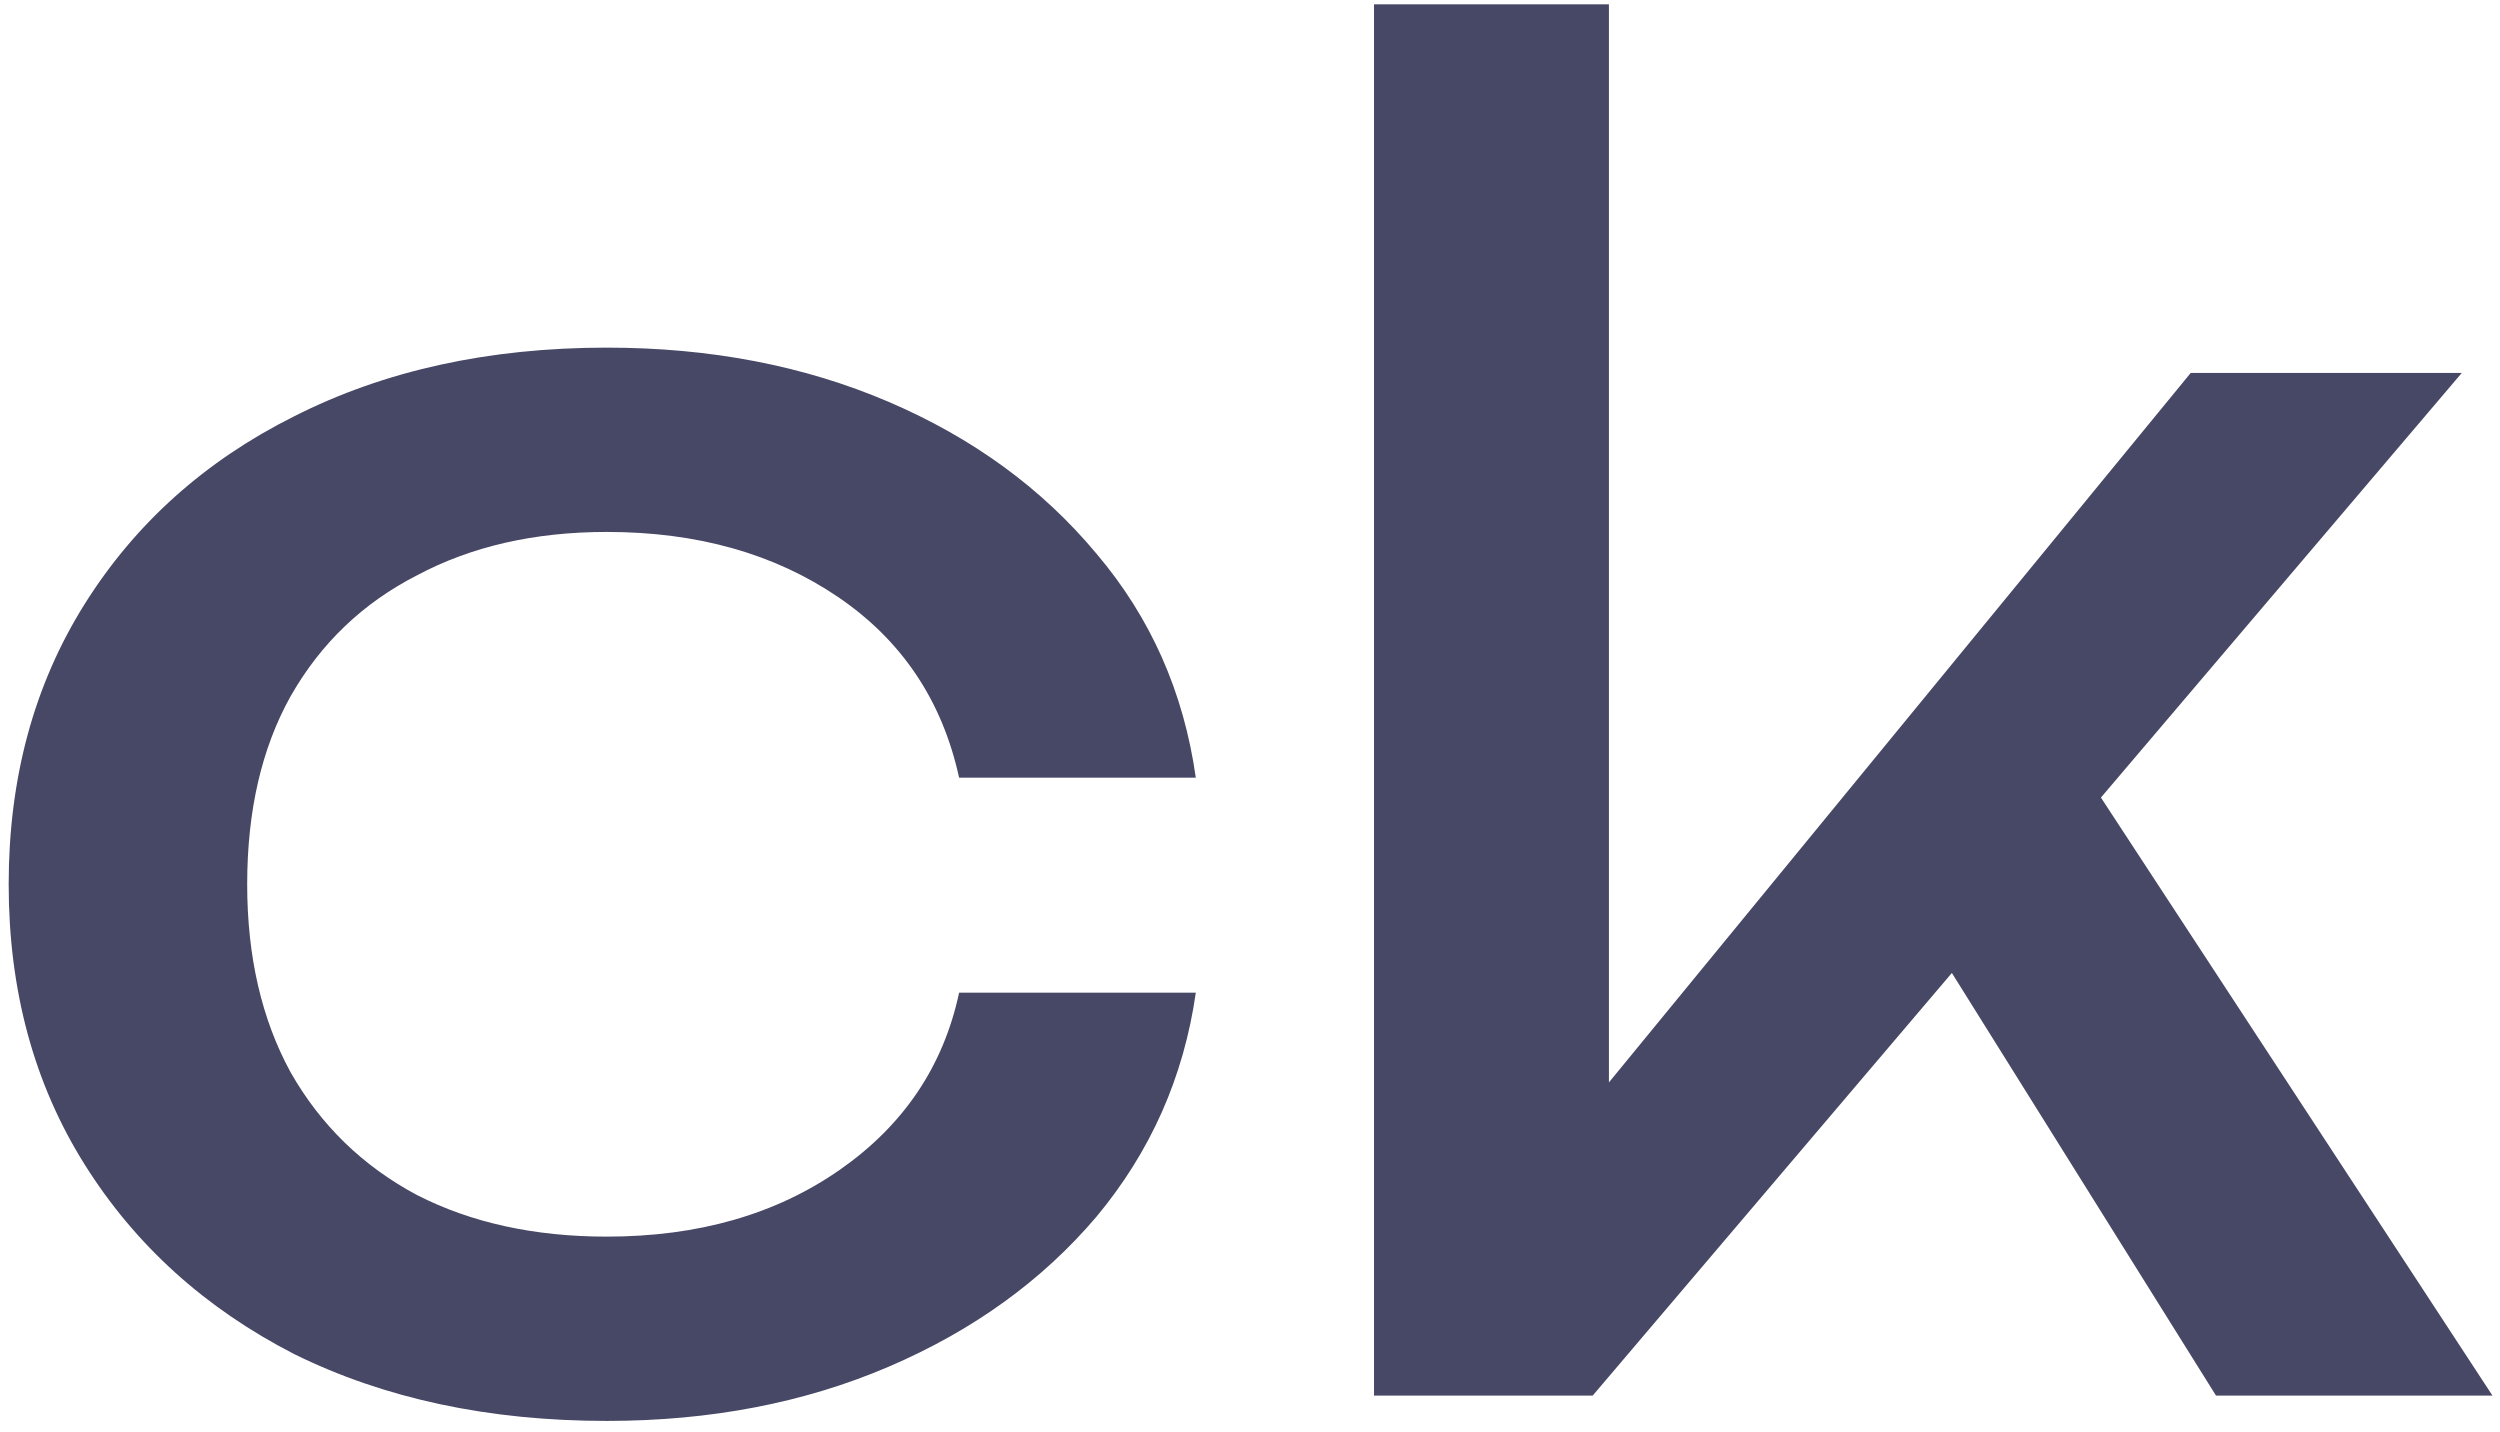
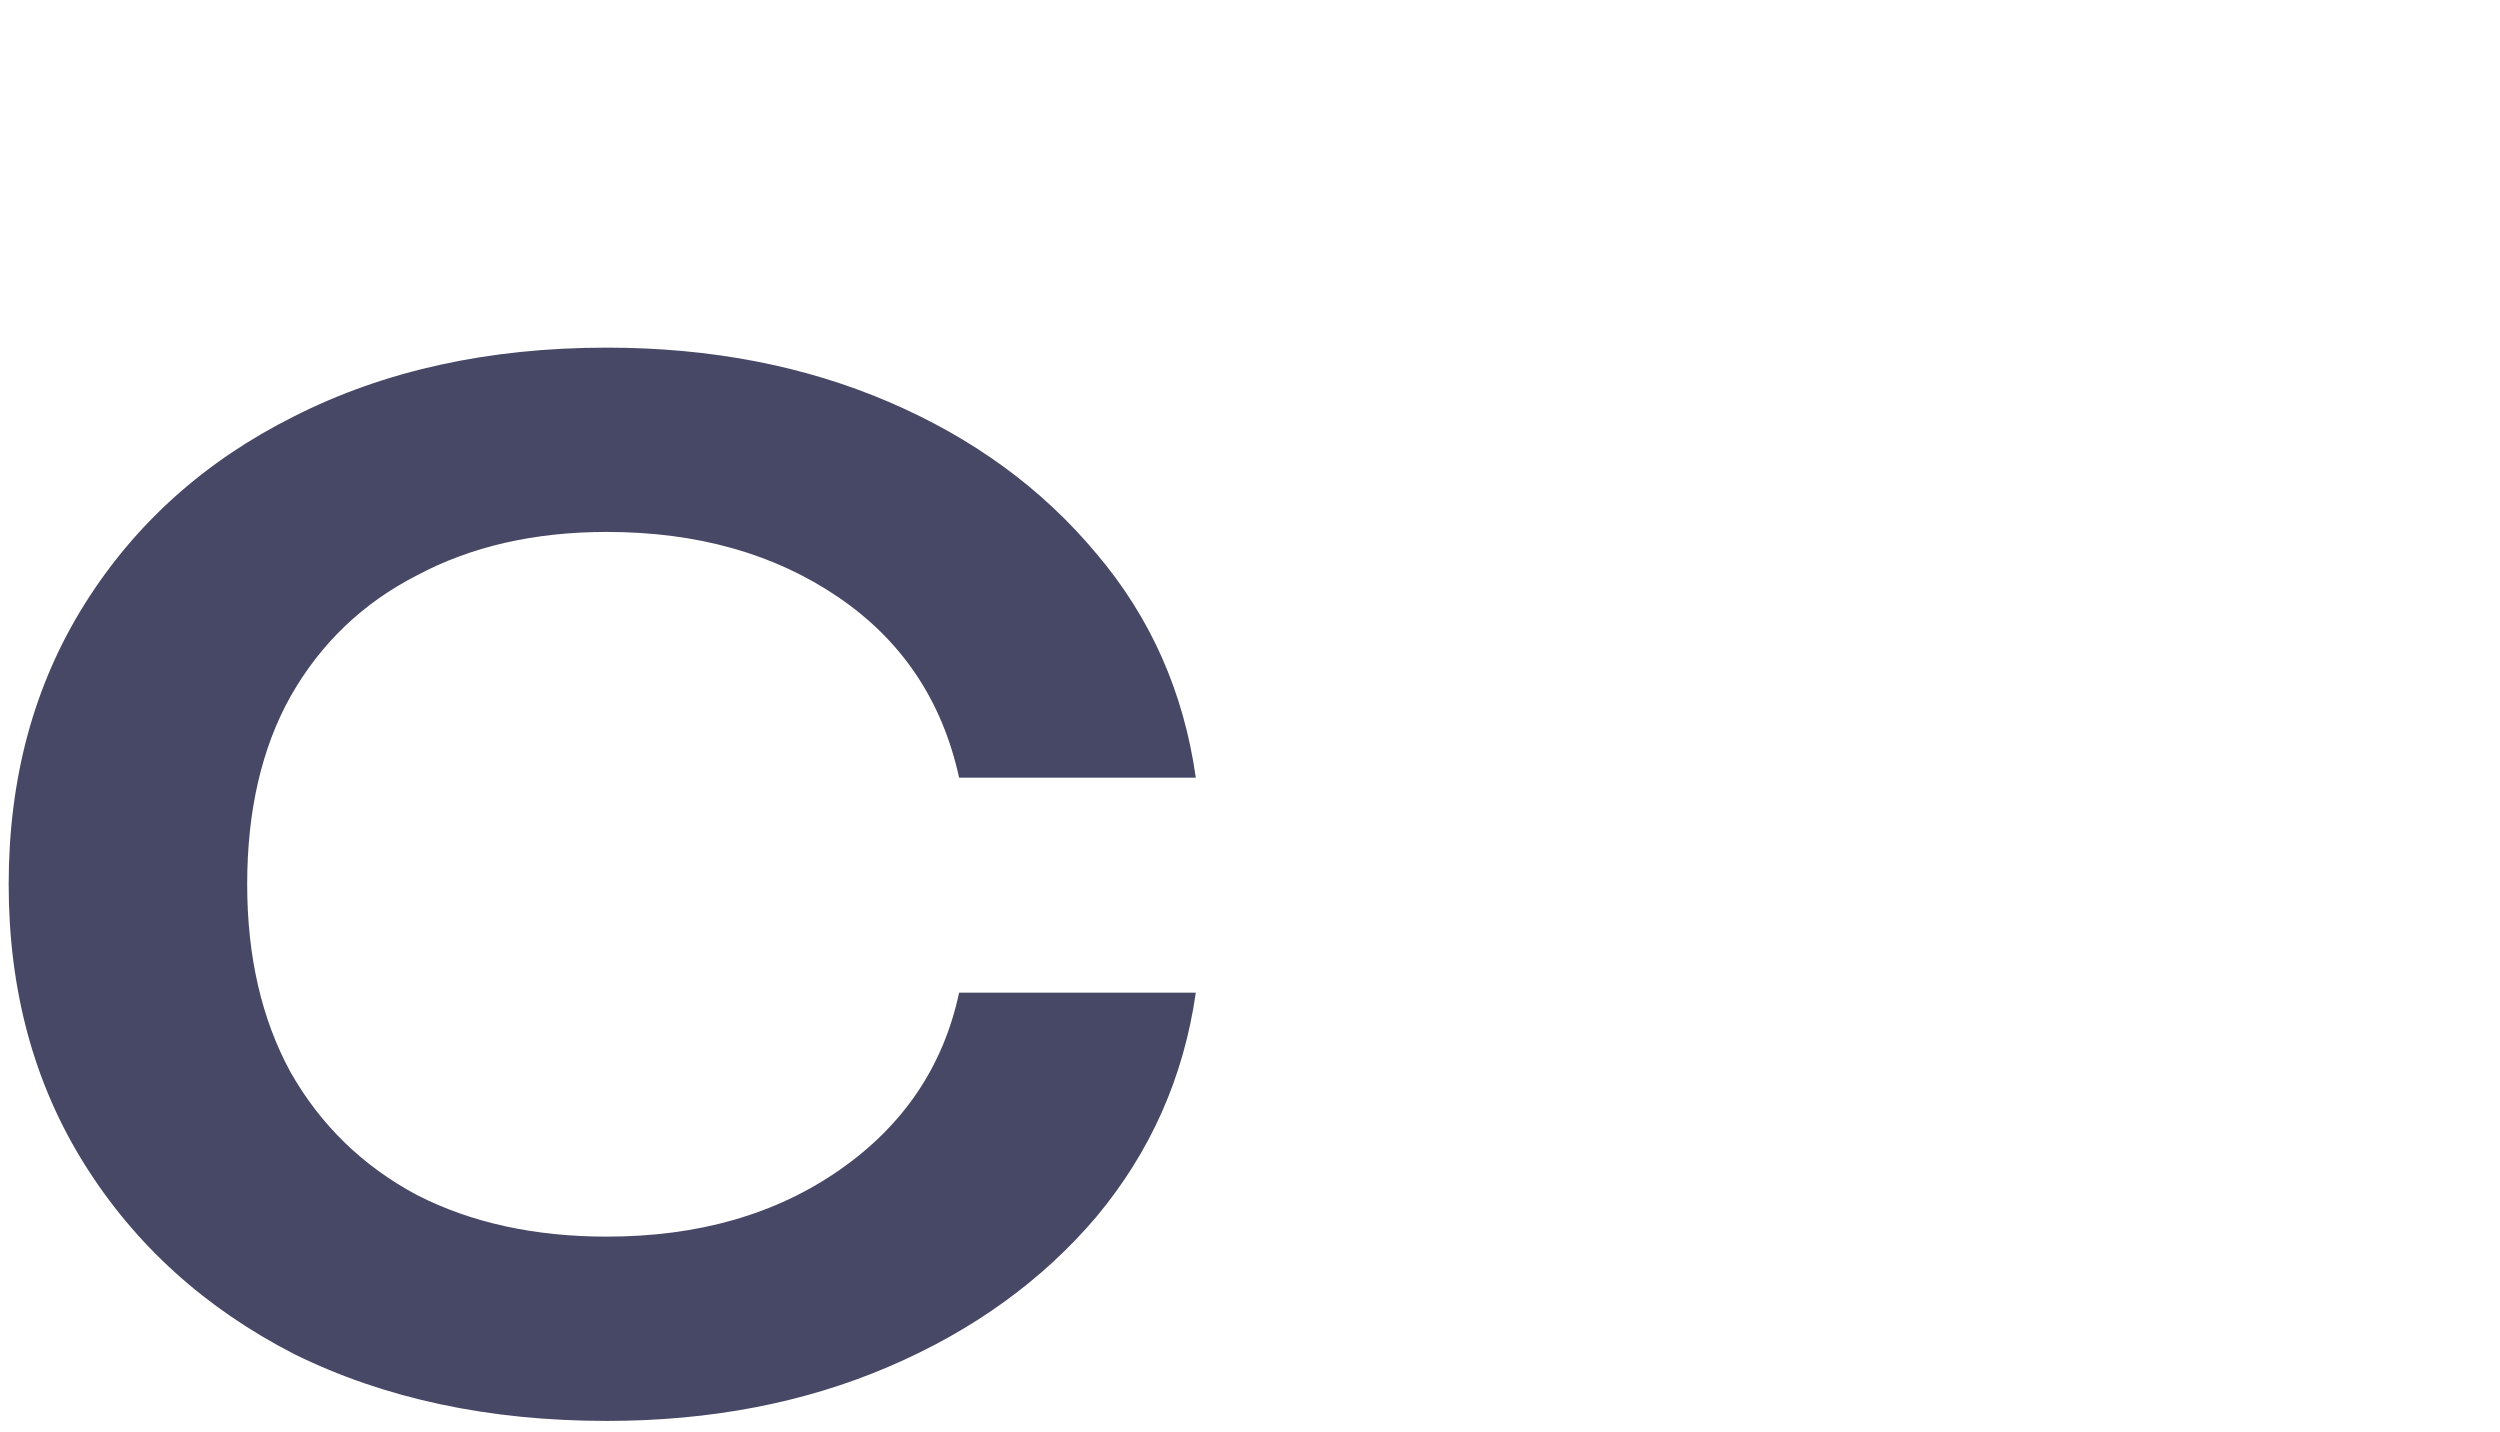
<svg xmlns="http://www.w3.org/2000/svg" width="206" height="118" viewBox="0 0 206 118" fill="none">
  <path d="M98.534 81.798C97.541 88.746 94.812 94.9 90.345 100.26C85.879 105.521 80.171 109.64 73.223 112.618C66.275 115.596 58.533 117.084 49.997 117.084C40.269 117.084 31.683 115.248 24.239 111.576C16.894 107.804 11.137 102.593 6.968 95.942C2.799 89.292 0.715 81.6 0.715 72.865C0.715 64.13 2.799 56.438 6.968 49.787C11.137 43.137 16.894 37.975 24.239 34.303C31.683 30.531 40.269 28.645 49.997 28.645C58.533 28.645 66.275 30.134 73.223 33.112C80.171 36.09 85.879 40.258 90.345 45.618C94.812 50.879 97.541 57.033 98.534 64.08H79.03C77.64 57.728 74.315 52.765 69.054 49.192C63.794 45.618 57.441 43.832 49.997 43.832C44.041 43.832 38.83 45.023 34.364 47.405C29.897 49.688 26.423 53.013 23.941 57.38C21.559 61.648 20.368 66.81 20.368 72.865C20.368 78.82 21.559 83.982 23.941 88.349C26.423 92.716 29.897 96.091 34.364 98.473C38.83 100.756 44.041 101.898 49.997 101.898C57.54 101.898 63.943 100.062 69.203 96.389C74.464 92.716 77.739 87.853 79.03 81.798H98.534Z" fill="#474766" />
-   <path d="M132.575 98.176L126.917 96.091L180.516 30.73H202.85L131.235 115H113.219V0.356H132.575V98.176ZM156.546 73.311L170.094 61.103L205.381 115H182.601L156.546 73.311Z" fill="#474766" />
</svg>